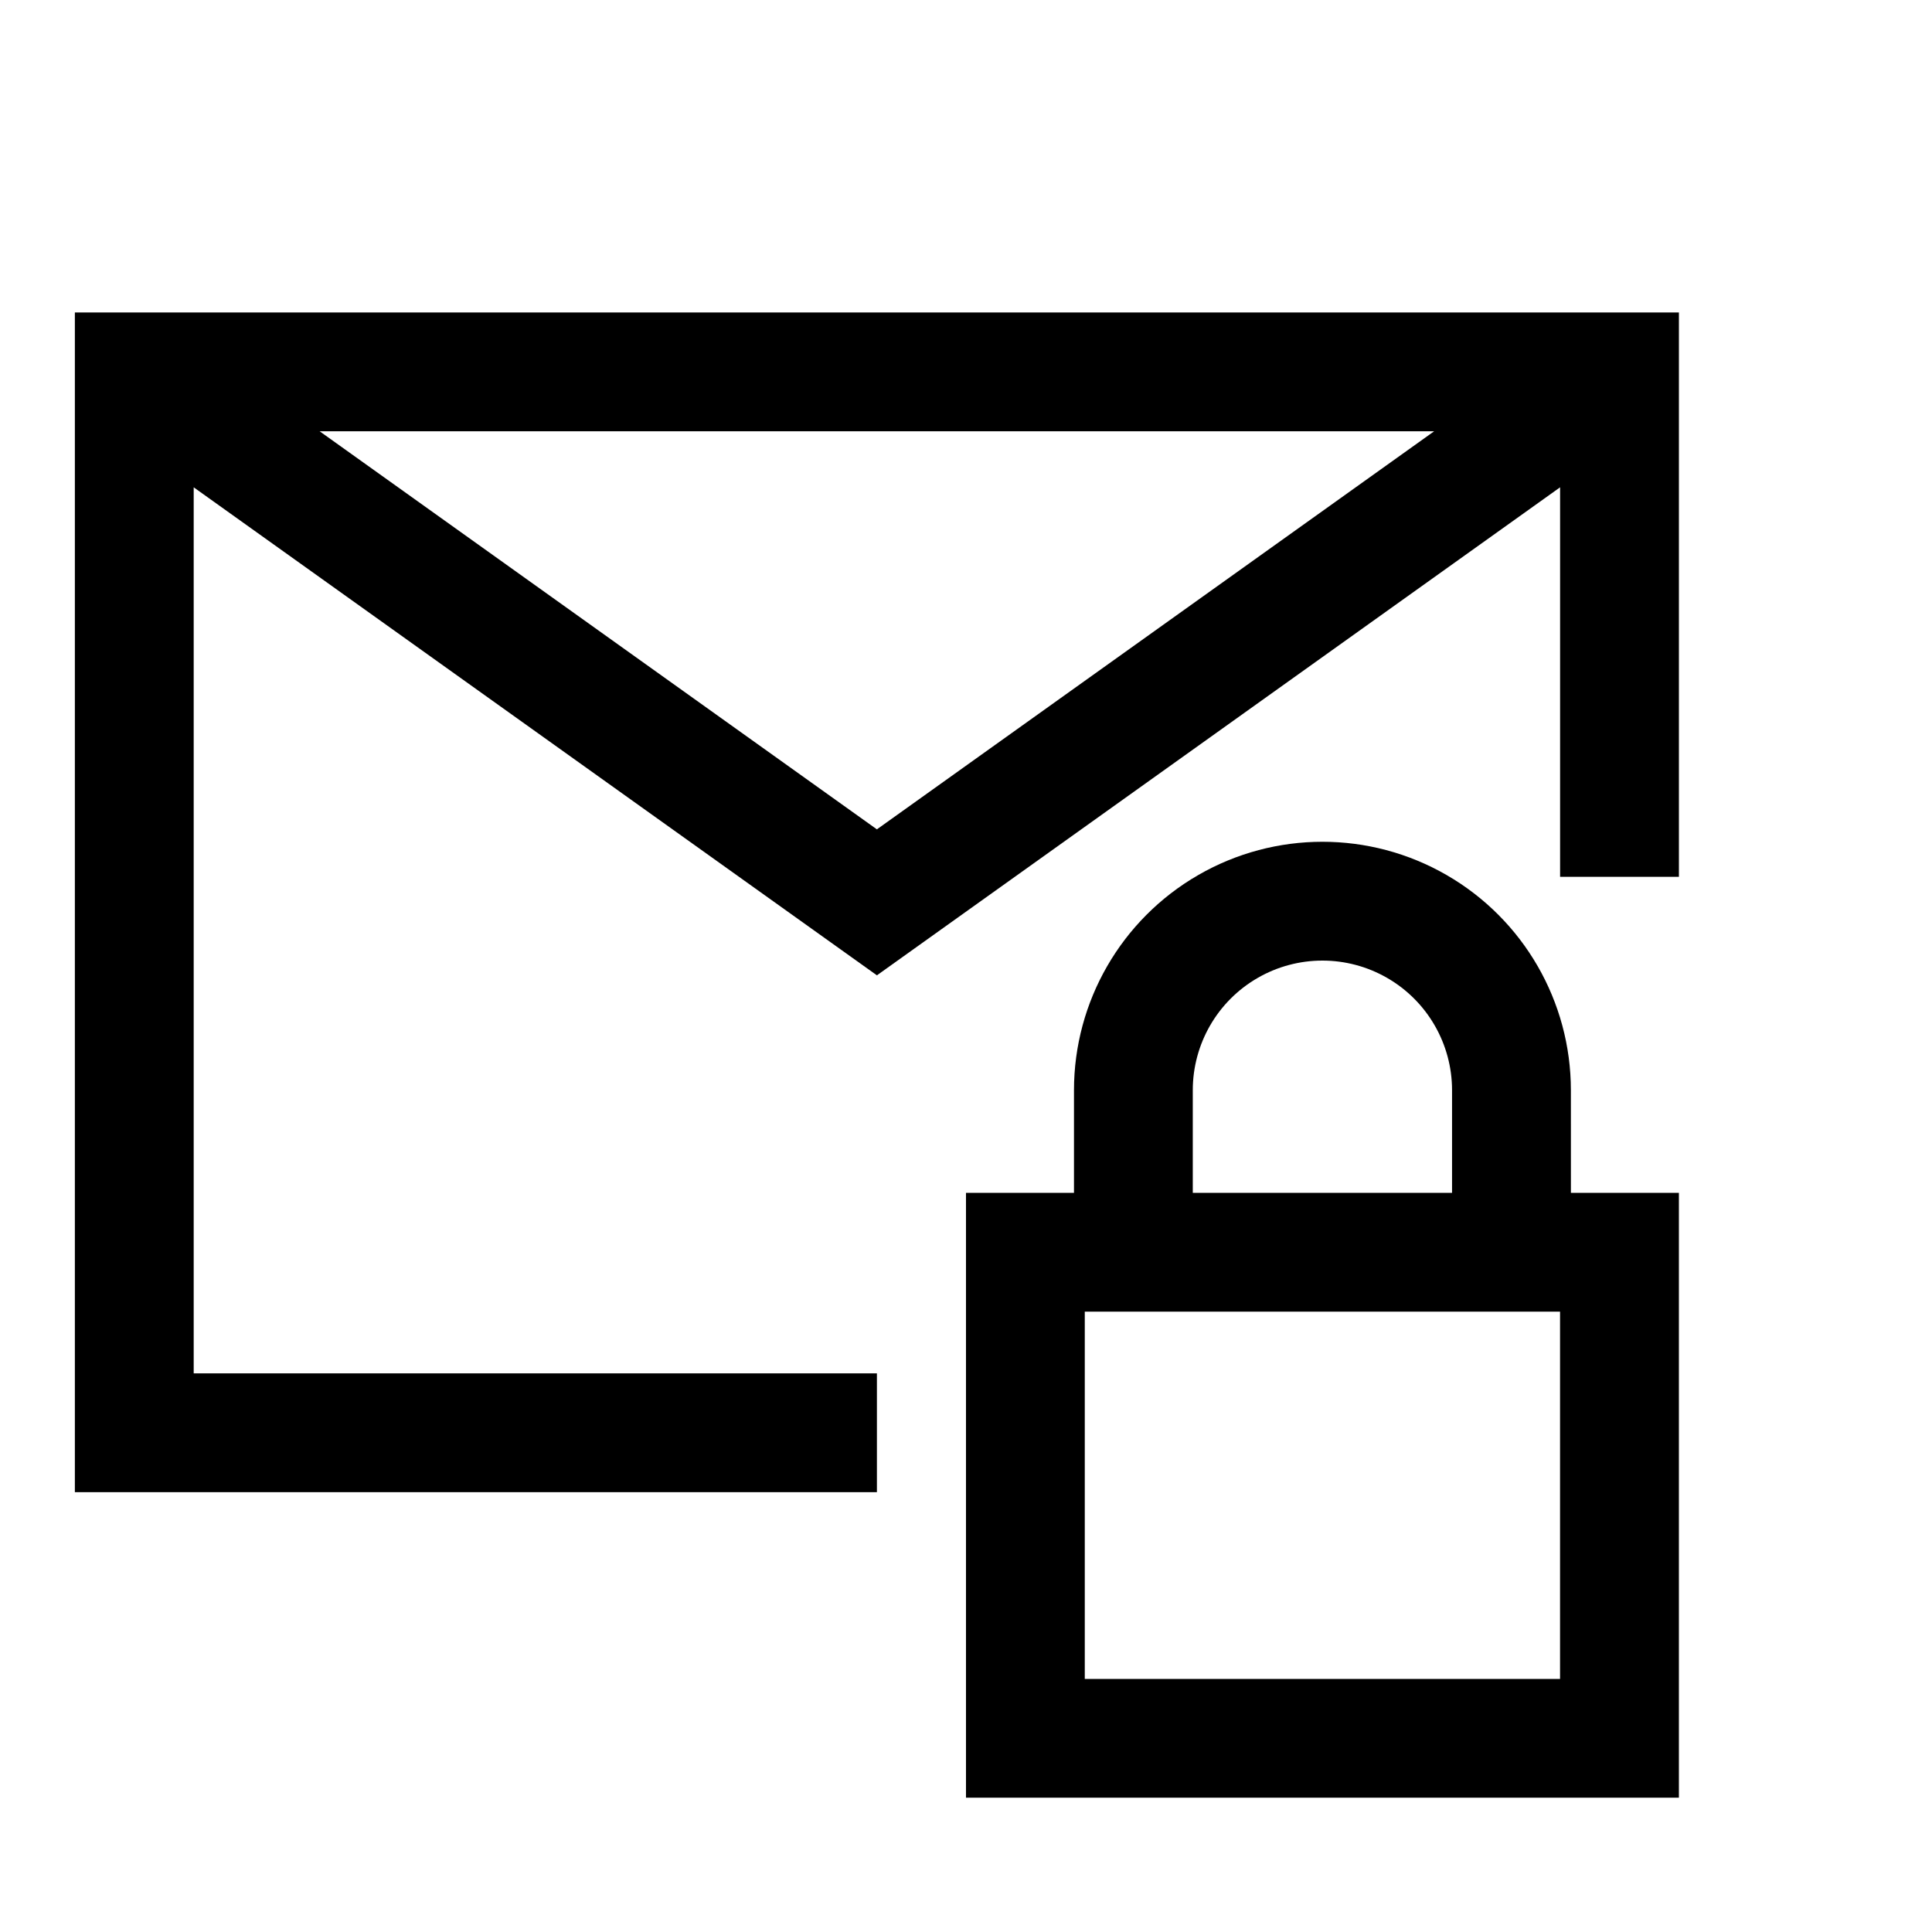
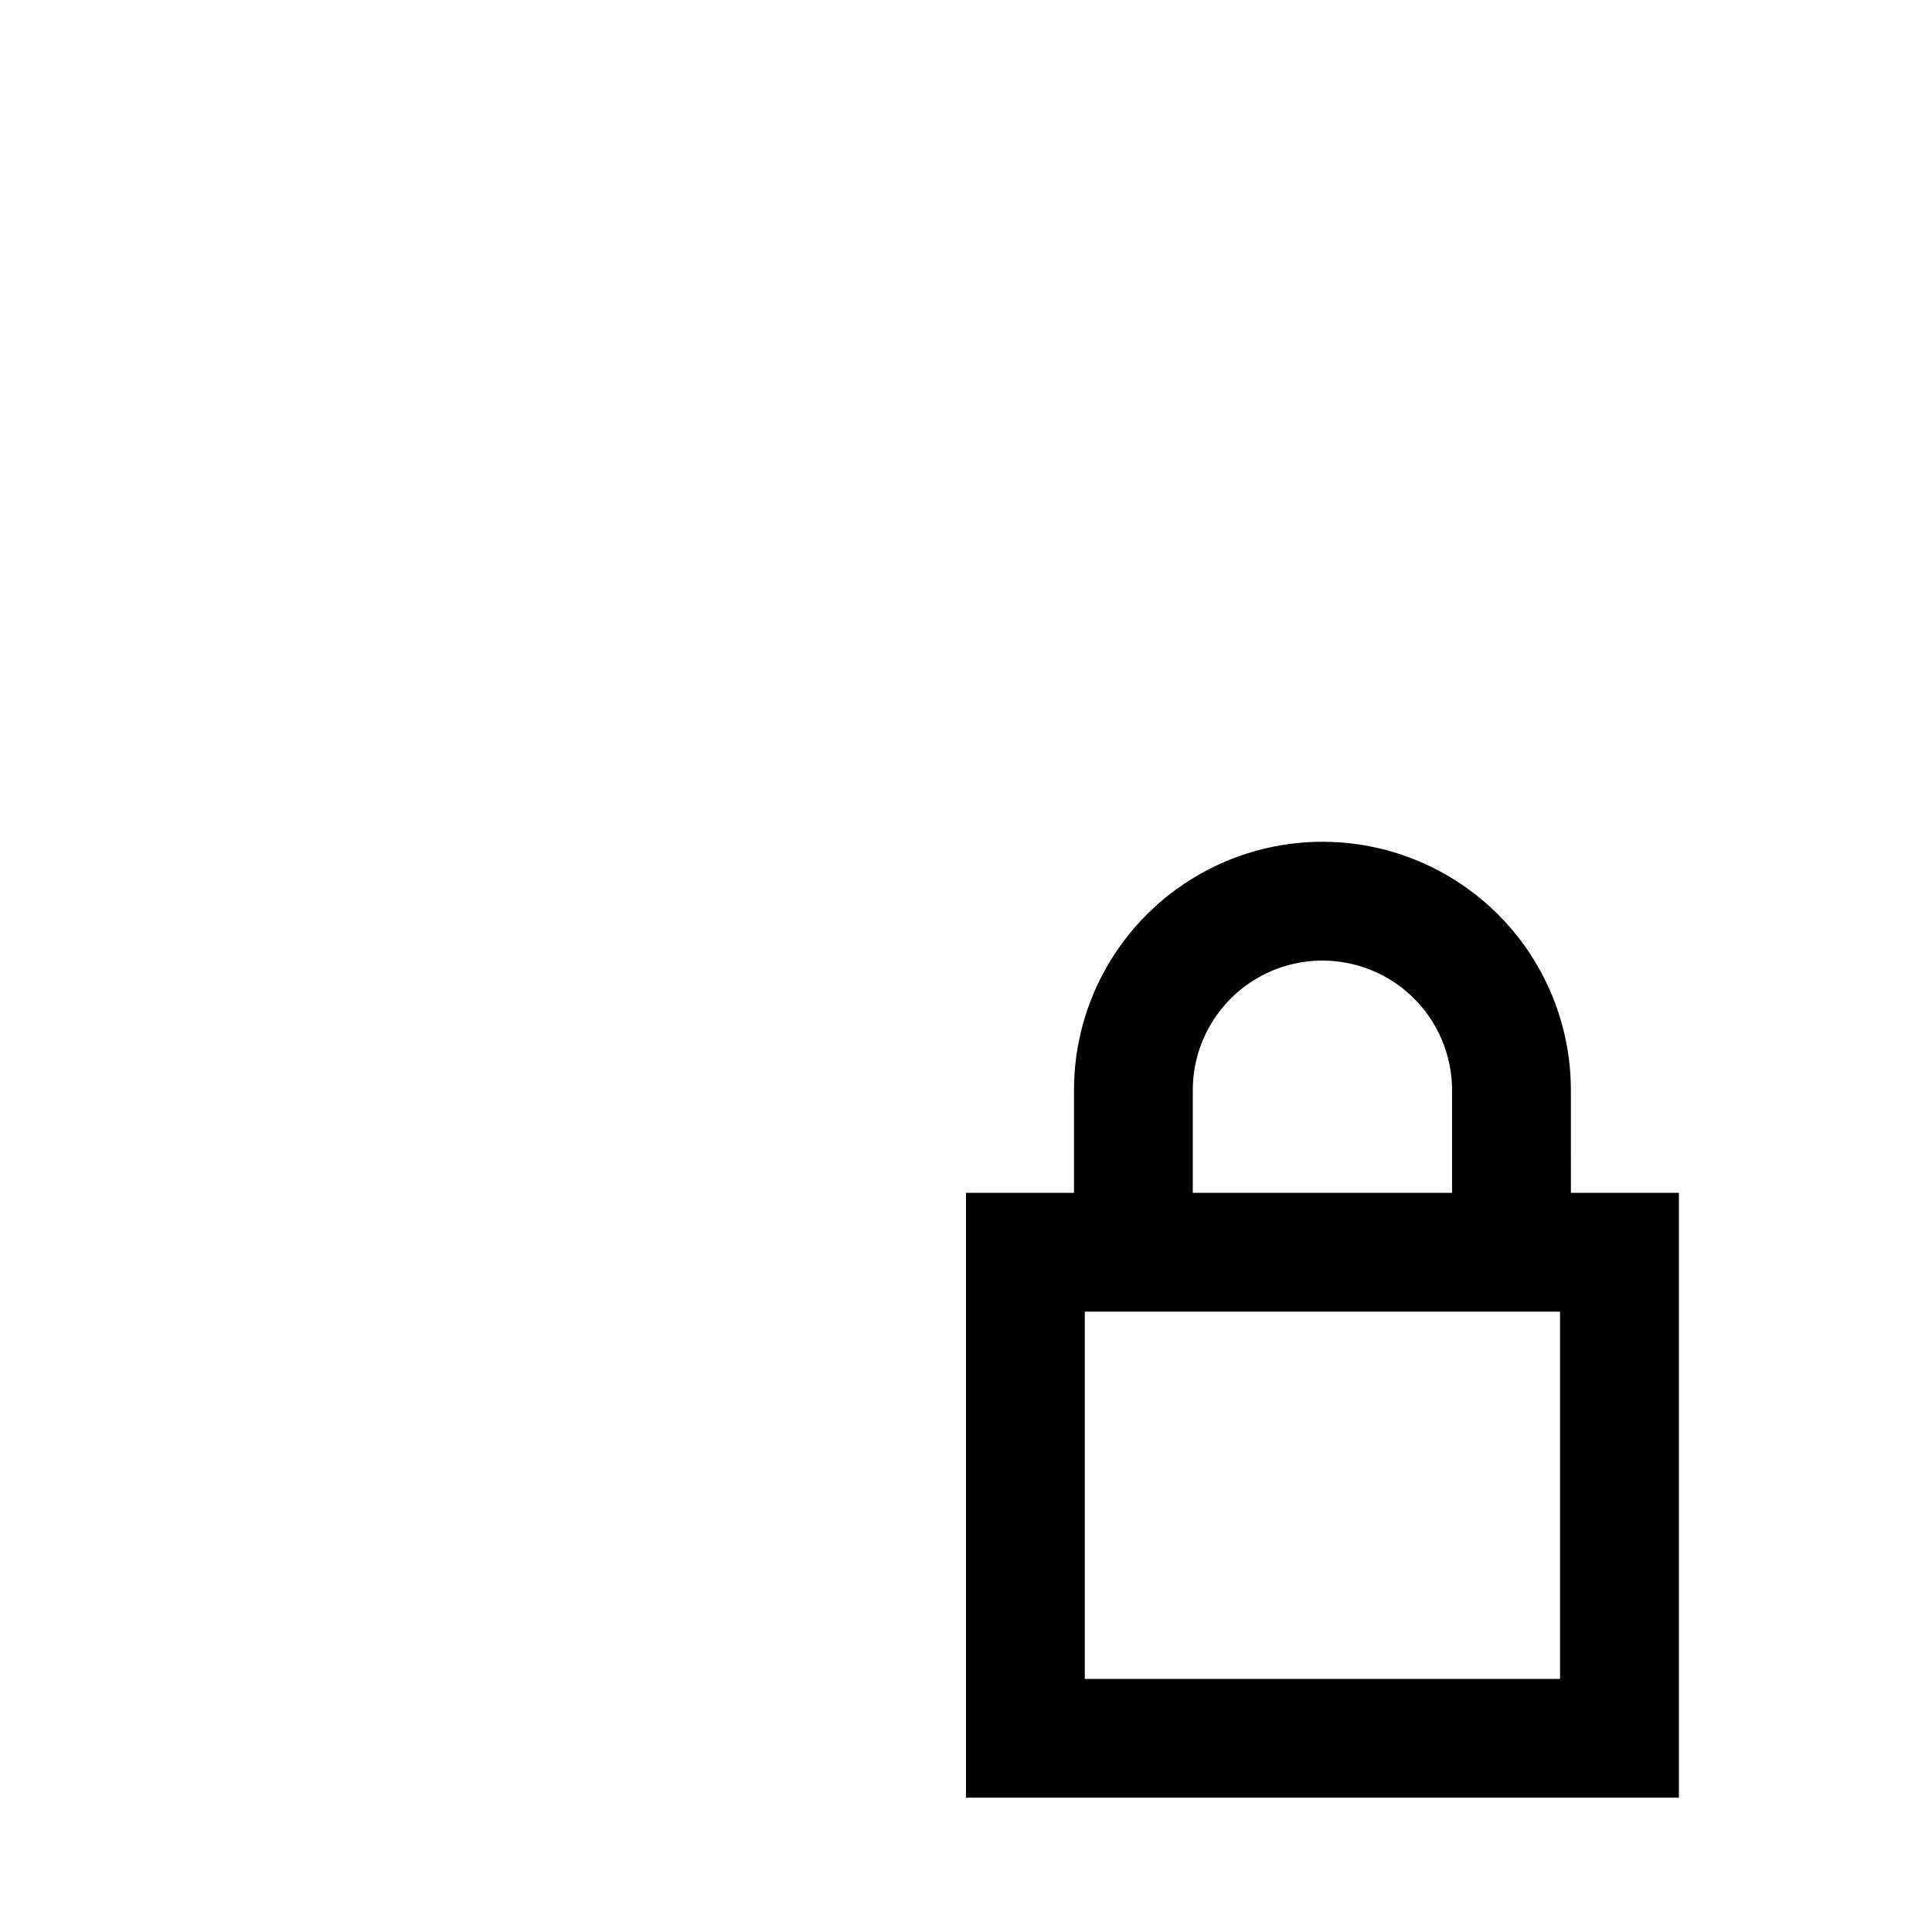
<svg xmlns="http://www.w3.org/2000/svg" fill="#000000" width="800px" height="800px" version="1.1" viewBox="144 144 512 512">
  <g>
-     <path d="m163.84 226.81v312.63h212.55v-31.488h-181.06v-234.81l181.06 129.33 181.05-129.33v103.23h31.488v-149.57zm64.875 31.488h295.34l-147.67 105.49z" />
    <path d="m560.3 432.92c0-23.523-12.551-45.258-32.922-57.02-20.371-11.762-45.469-11.762-65.84 0-20.371 11.762-32.922 33.496-32.922 57.02v27.191h-28.621v160.3h188.93v-160.3h-28.621zm-100.2 0c0-12.273 6.547-23.613 17.176-29.75s23.727-6.137 34.355 0 17.176 17.477 17.176 29.75v27.191h-68.707zm97.328 156.01h-125.95v-97.328h125.95z" />
  </g>
</svg>